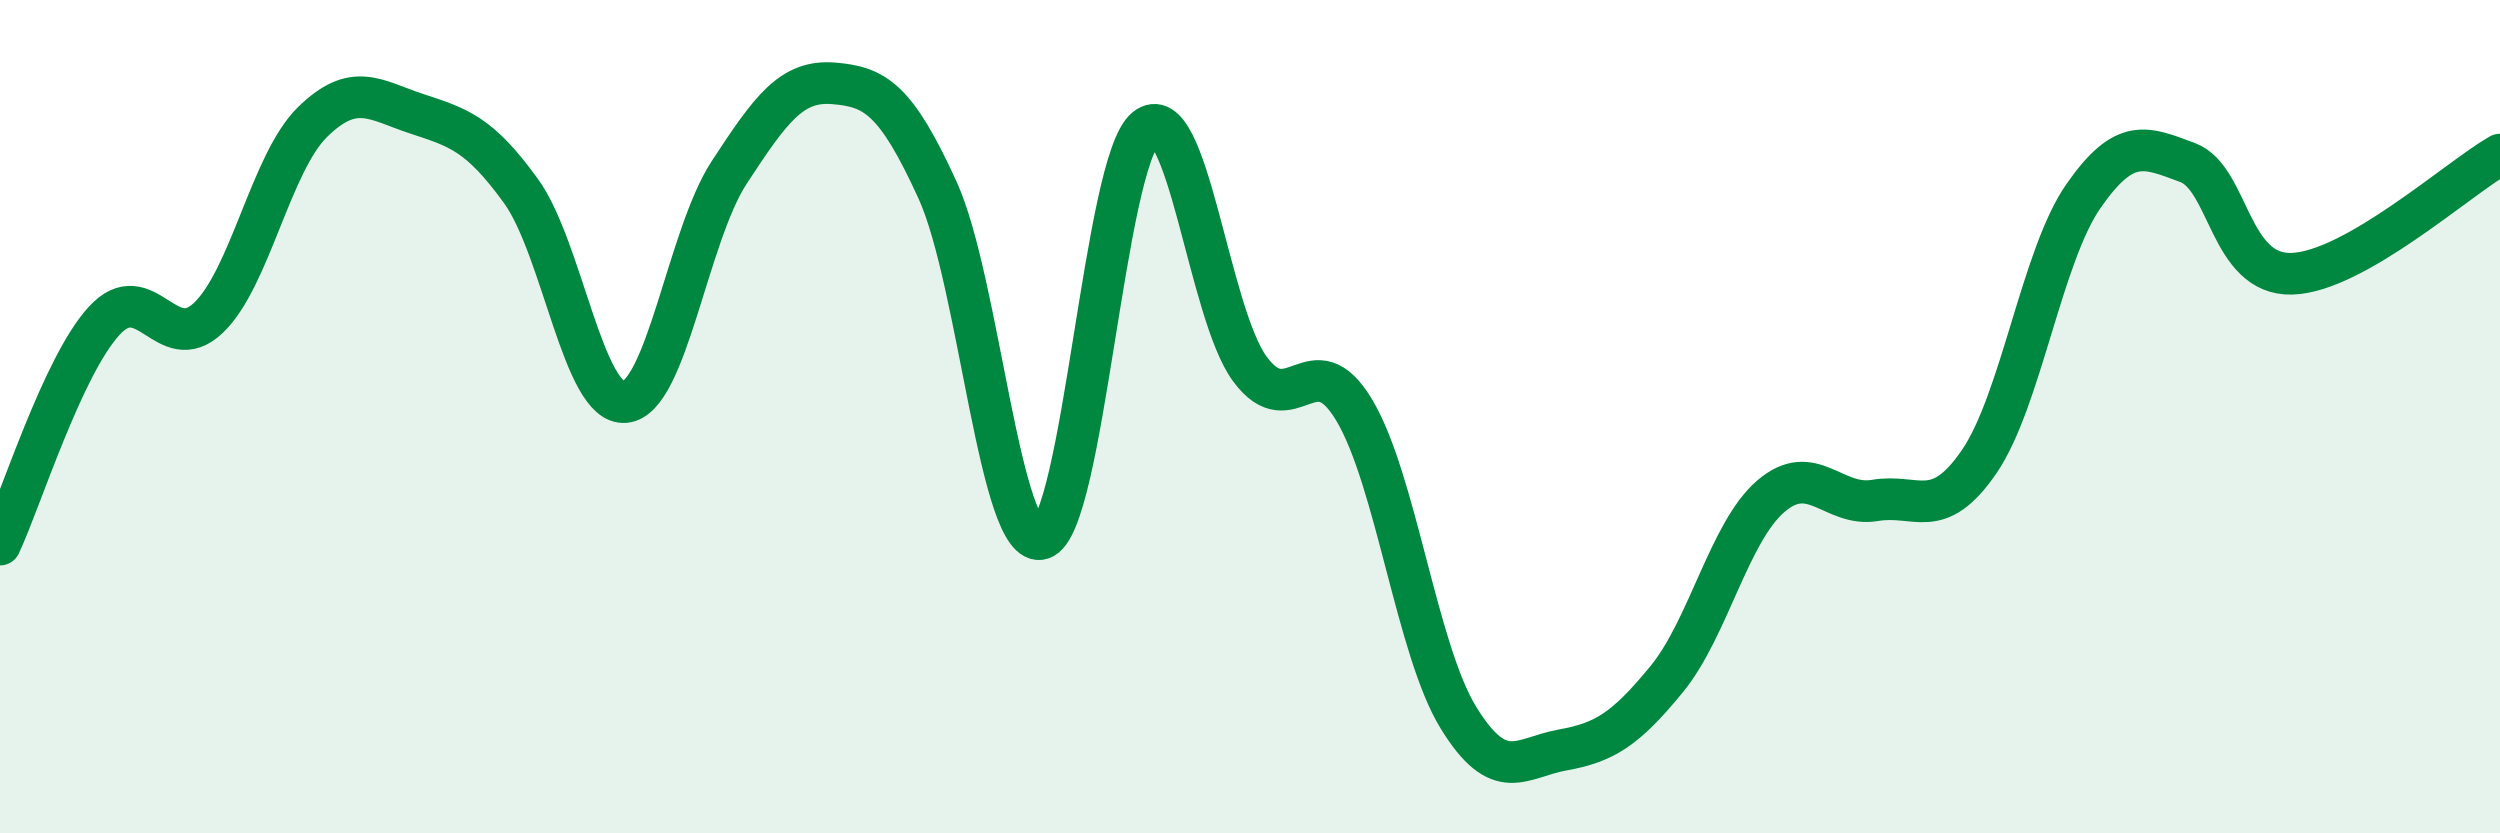
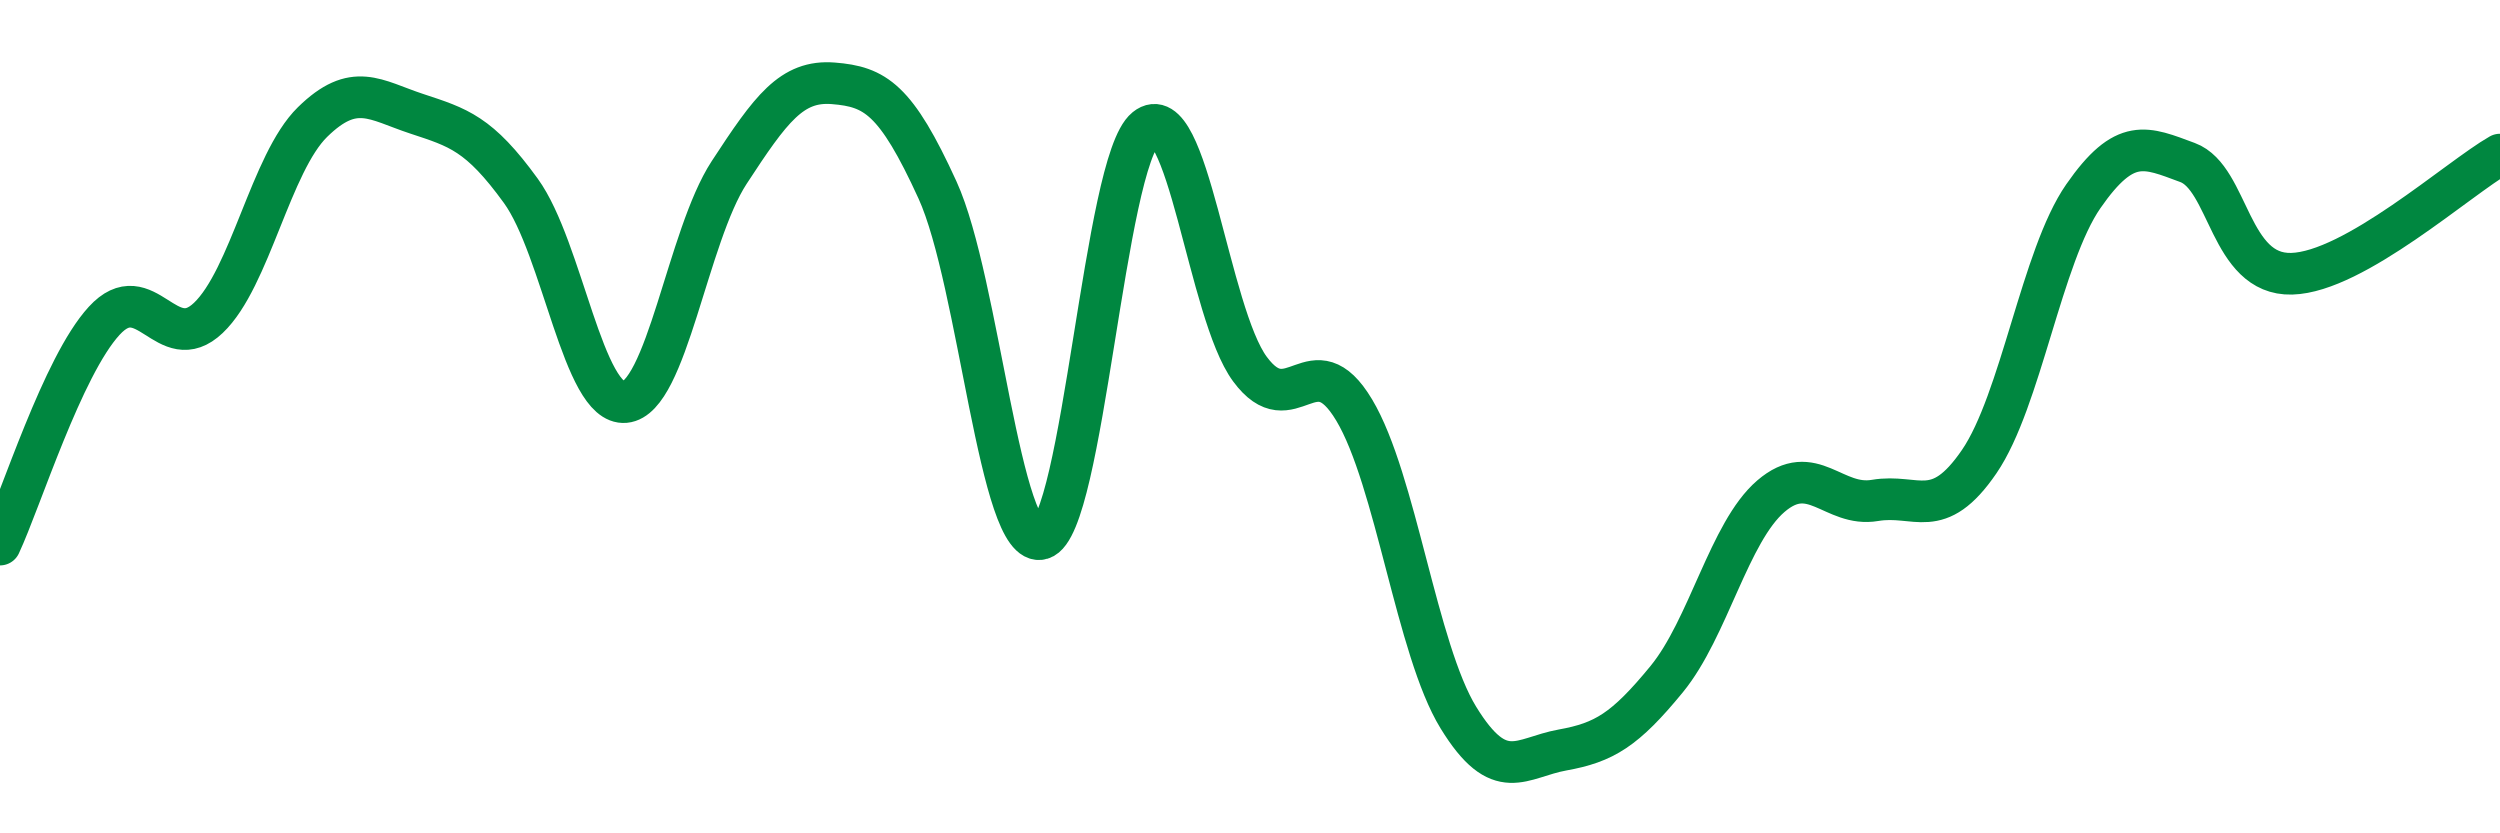
<svg xmlns="http://www.w3.org/2000/svg" width="60" height="20" viewBox="0 0 60 20">
-   <path d="M 0,13.07 C 0.5,12 1.5,8.79 2.5,7.7 C 3.5,6.61 4,8.58 5,7.63 C 6,6.68 6.5,3.91 7.5,2.93 C 8.5,1.95 9,2.4 10,2.73 C 11,3.06 11.5,3.2 12.5,4.58 C 13.5,5.96 14,9.74 15,9.65 C 16,9.56 16.5,5.67 17.5,4.14 C 18.5,2.61 19,1.92 20,2 C 21,2.08 21.5,2.37 22.5,4.56 C 23.5,6.75 24,13.23 25,12.93 C 26,12.63 26.5,3.89 27.5,3.08 C 28.5,2.27 29,7.51 30,8.86 C 31,10.21 31.5,8.17 32.5,9.84 C 33.5,11.51 34,15.59 35,17.22 C 36,18.85 36.5,18.18 37.5,18 C 38.5,17.82 39,17.52 40,16.3 C 41,15.08 41.5,12.77 42.5,11.91 C 43.5,11.05 44,12.18 45,12.01 C 46,11.84 46.5,12.54 47.5,11.08 C 48.5,9.62 49,6.15 50,4.71 C 51,3.27 51.5,3.53 52.5,3.9 C 53.5,4.27 53.5,6.61 55,6.57 C 56.5,6.53 59,4.28 60,3.71L60 20L0 20Z" fill="#008740" opacity="0.1" stroke-linecap="round" stroke-linejoin="round" />
  <path d="M 0,13.07 C 0.5,12 1.5,8.79 2.5,7.7 C 3.5,6.61 4,8.58 5,7.63 C 6,6.68 6.5,3.91 7.5,2.93 C 8.5,1.95 9,2.4 10,2.73 C 11,3.06 11.5,3.2 12.5,4.58 C 13.5,5.96 14,9.74 15,9.65 C 16,9.56 16.5,5.67 17.5,4.14 C 18.5,2.61 19,1.92 20,2 C 21,2.08 21.5,2.37 22.5,4.56 C 23.5,6.75 24,13.23 25,12.93 C 26,12.63 26.5,3.89 27.5,3.08 C 28.5,2.27 29,7.51 30,8.86 C 31,10.21 31.5,8.17 32.5,9.84 C 33.5,11.51 34,15.59 35,17.22 C 36,18.85 36.5,18.18 37.5,18 C 38.5,17.82 39,17.52 40,16.3 C 41,15.08 41.5,12.77 42.5,11.91 C 43.5,11.05 44,12.18 45,12.01 C 46,11.84 46.5,12.54 47.5,11.08 C 48.5,9.62 49,6.15 50,4.71 C 51,3.27 51.5,3.53 52.5,3.9 C 53.5,4.27 53.5,6.61 55,6.57 C 56.5,6.53 59,4.28 60,3.71" stroke="#008740" stroke-width="1" fill="none" stroke-linecap="round" stroke-linejoin="round" />
</svg>